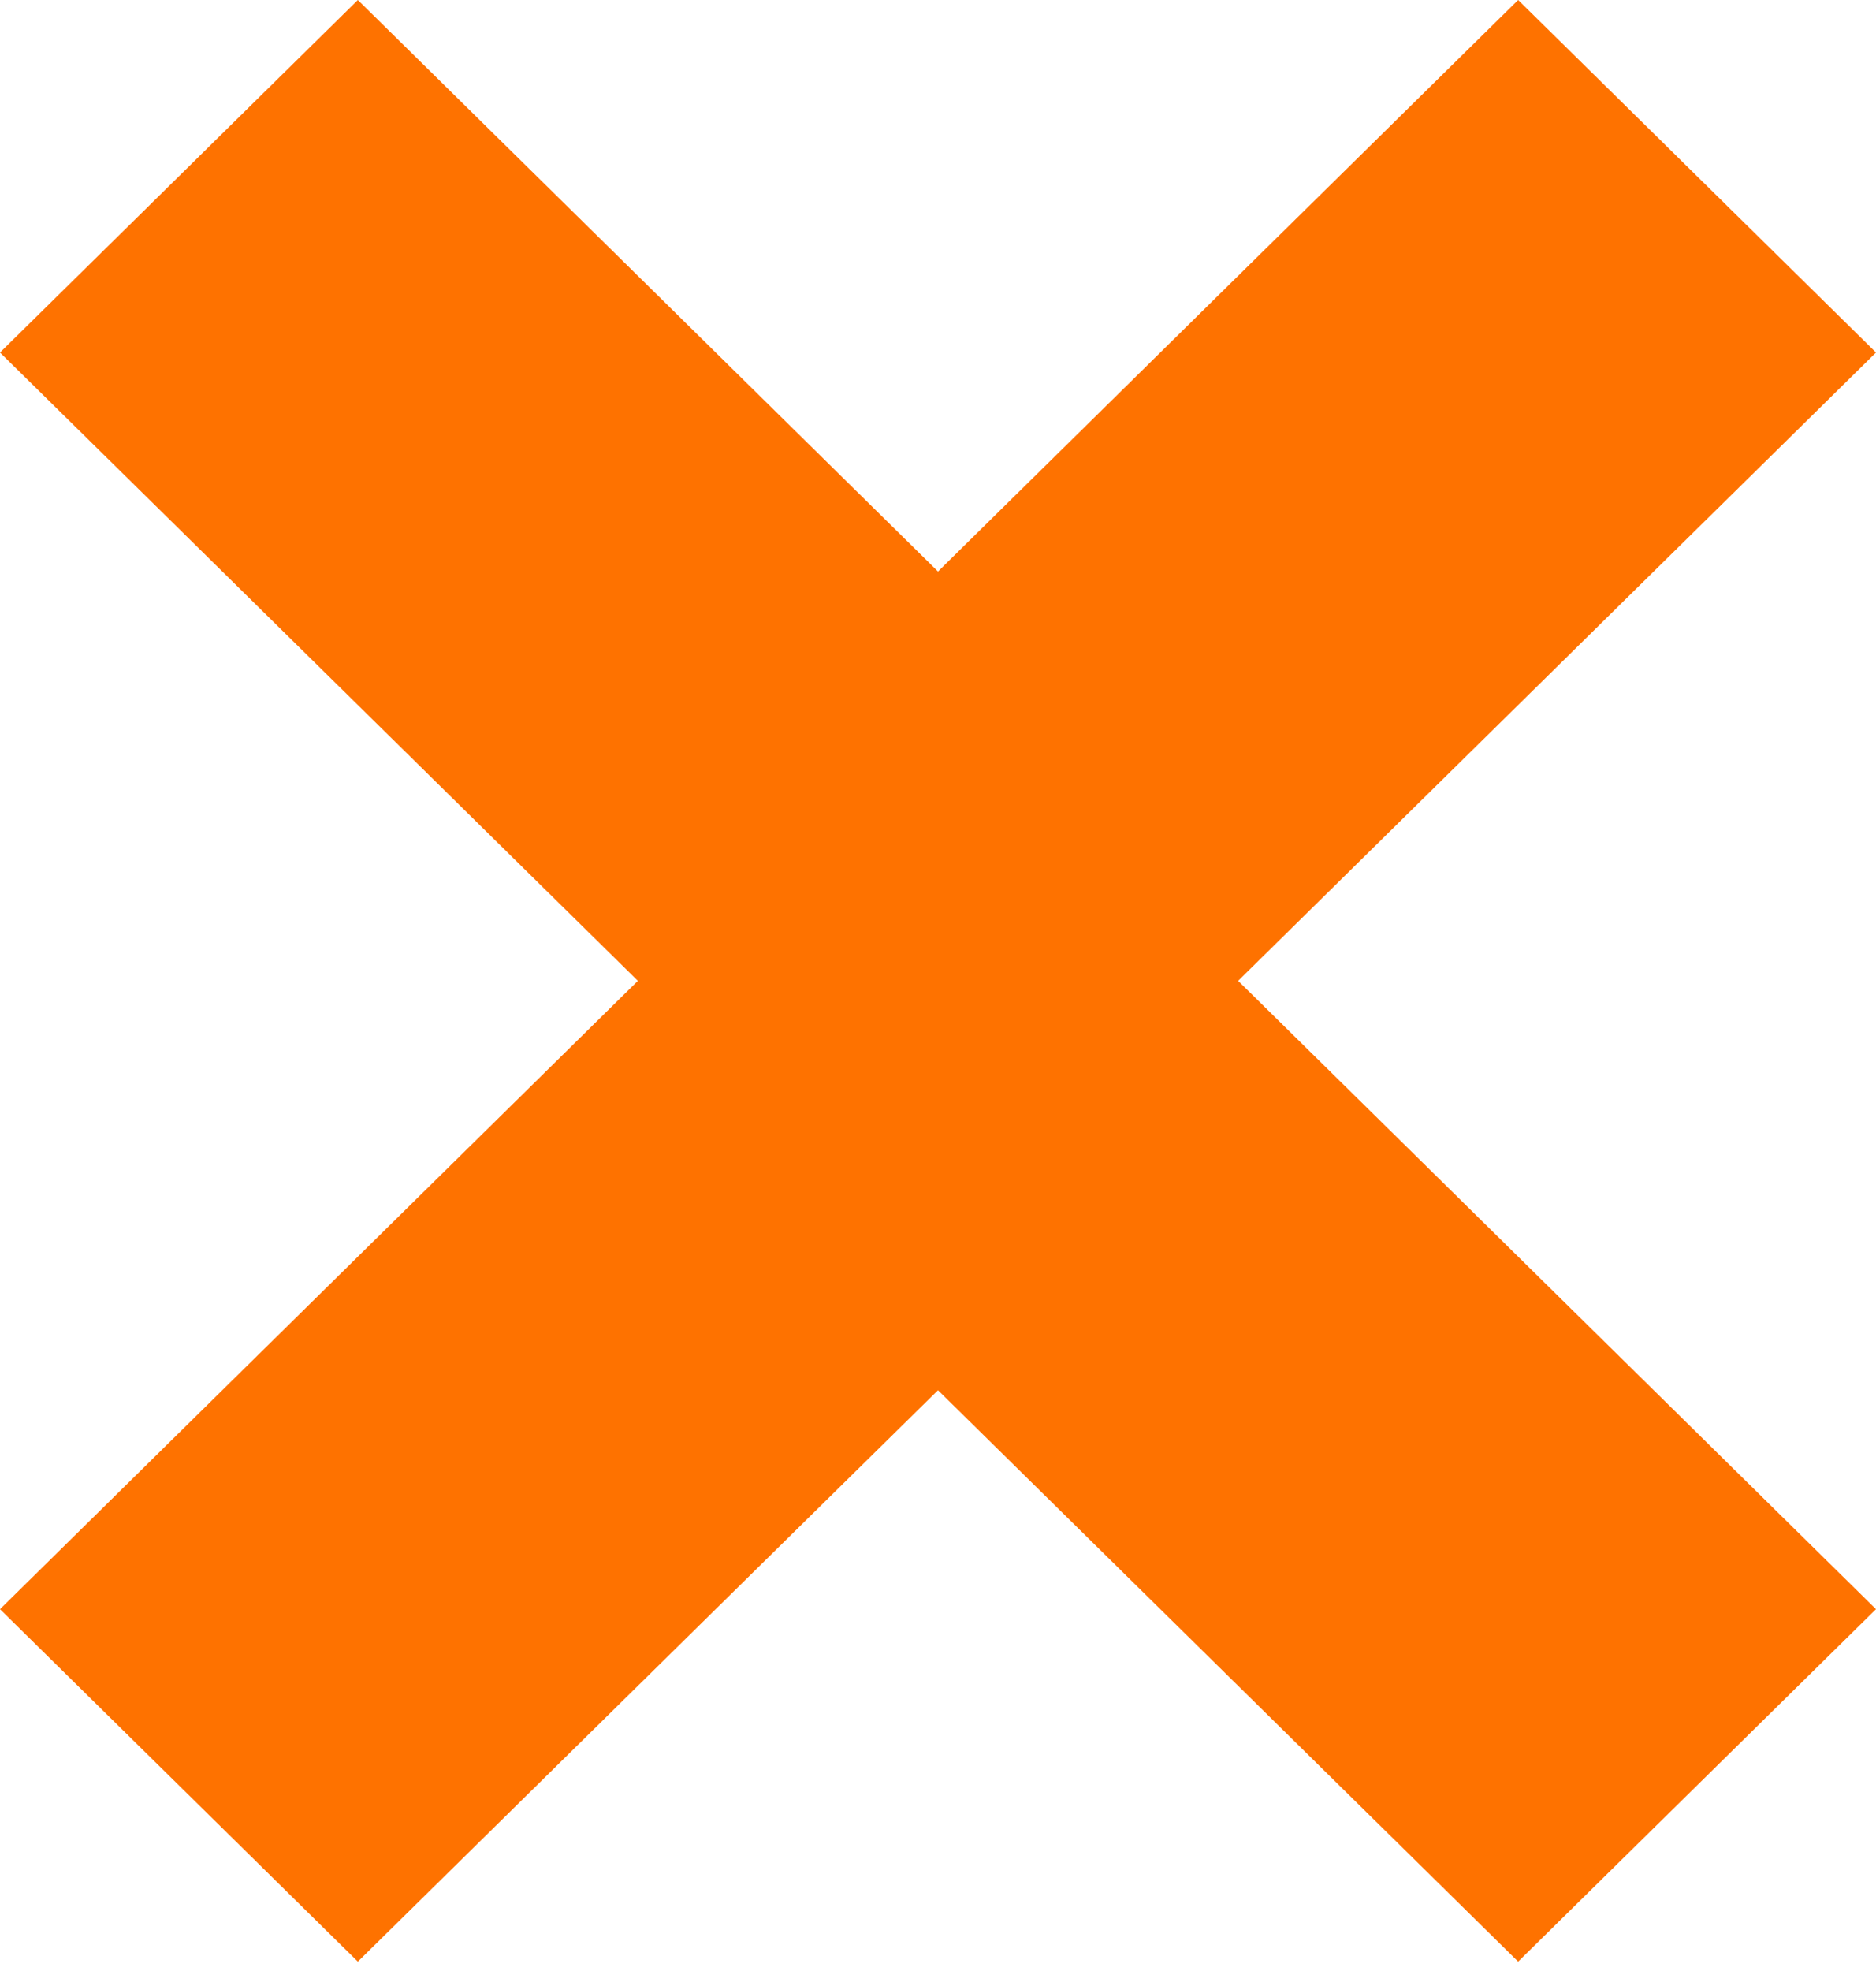
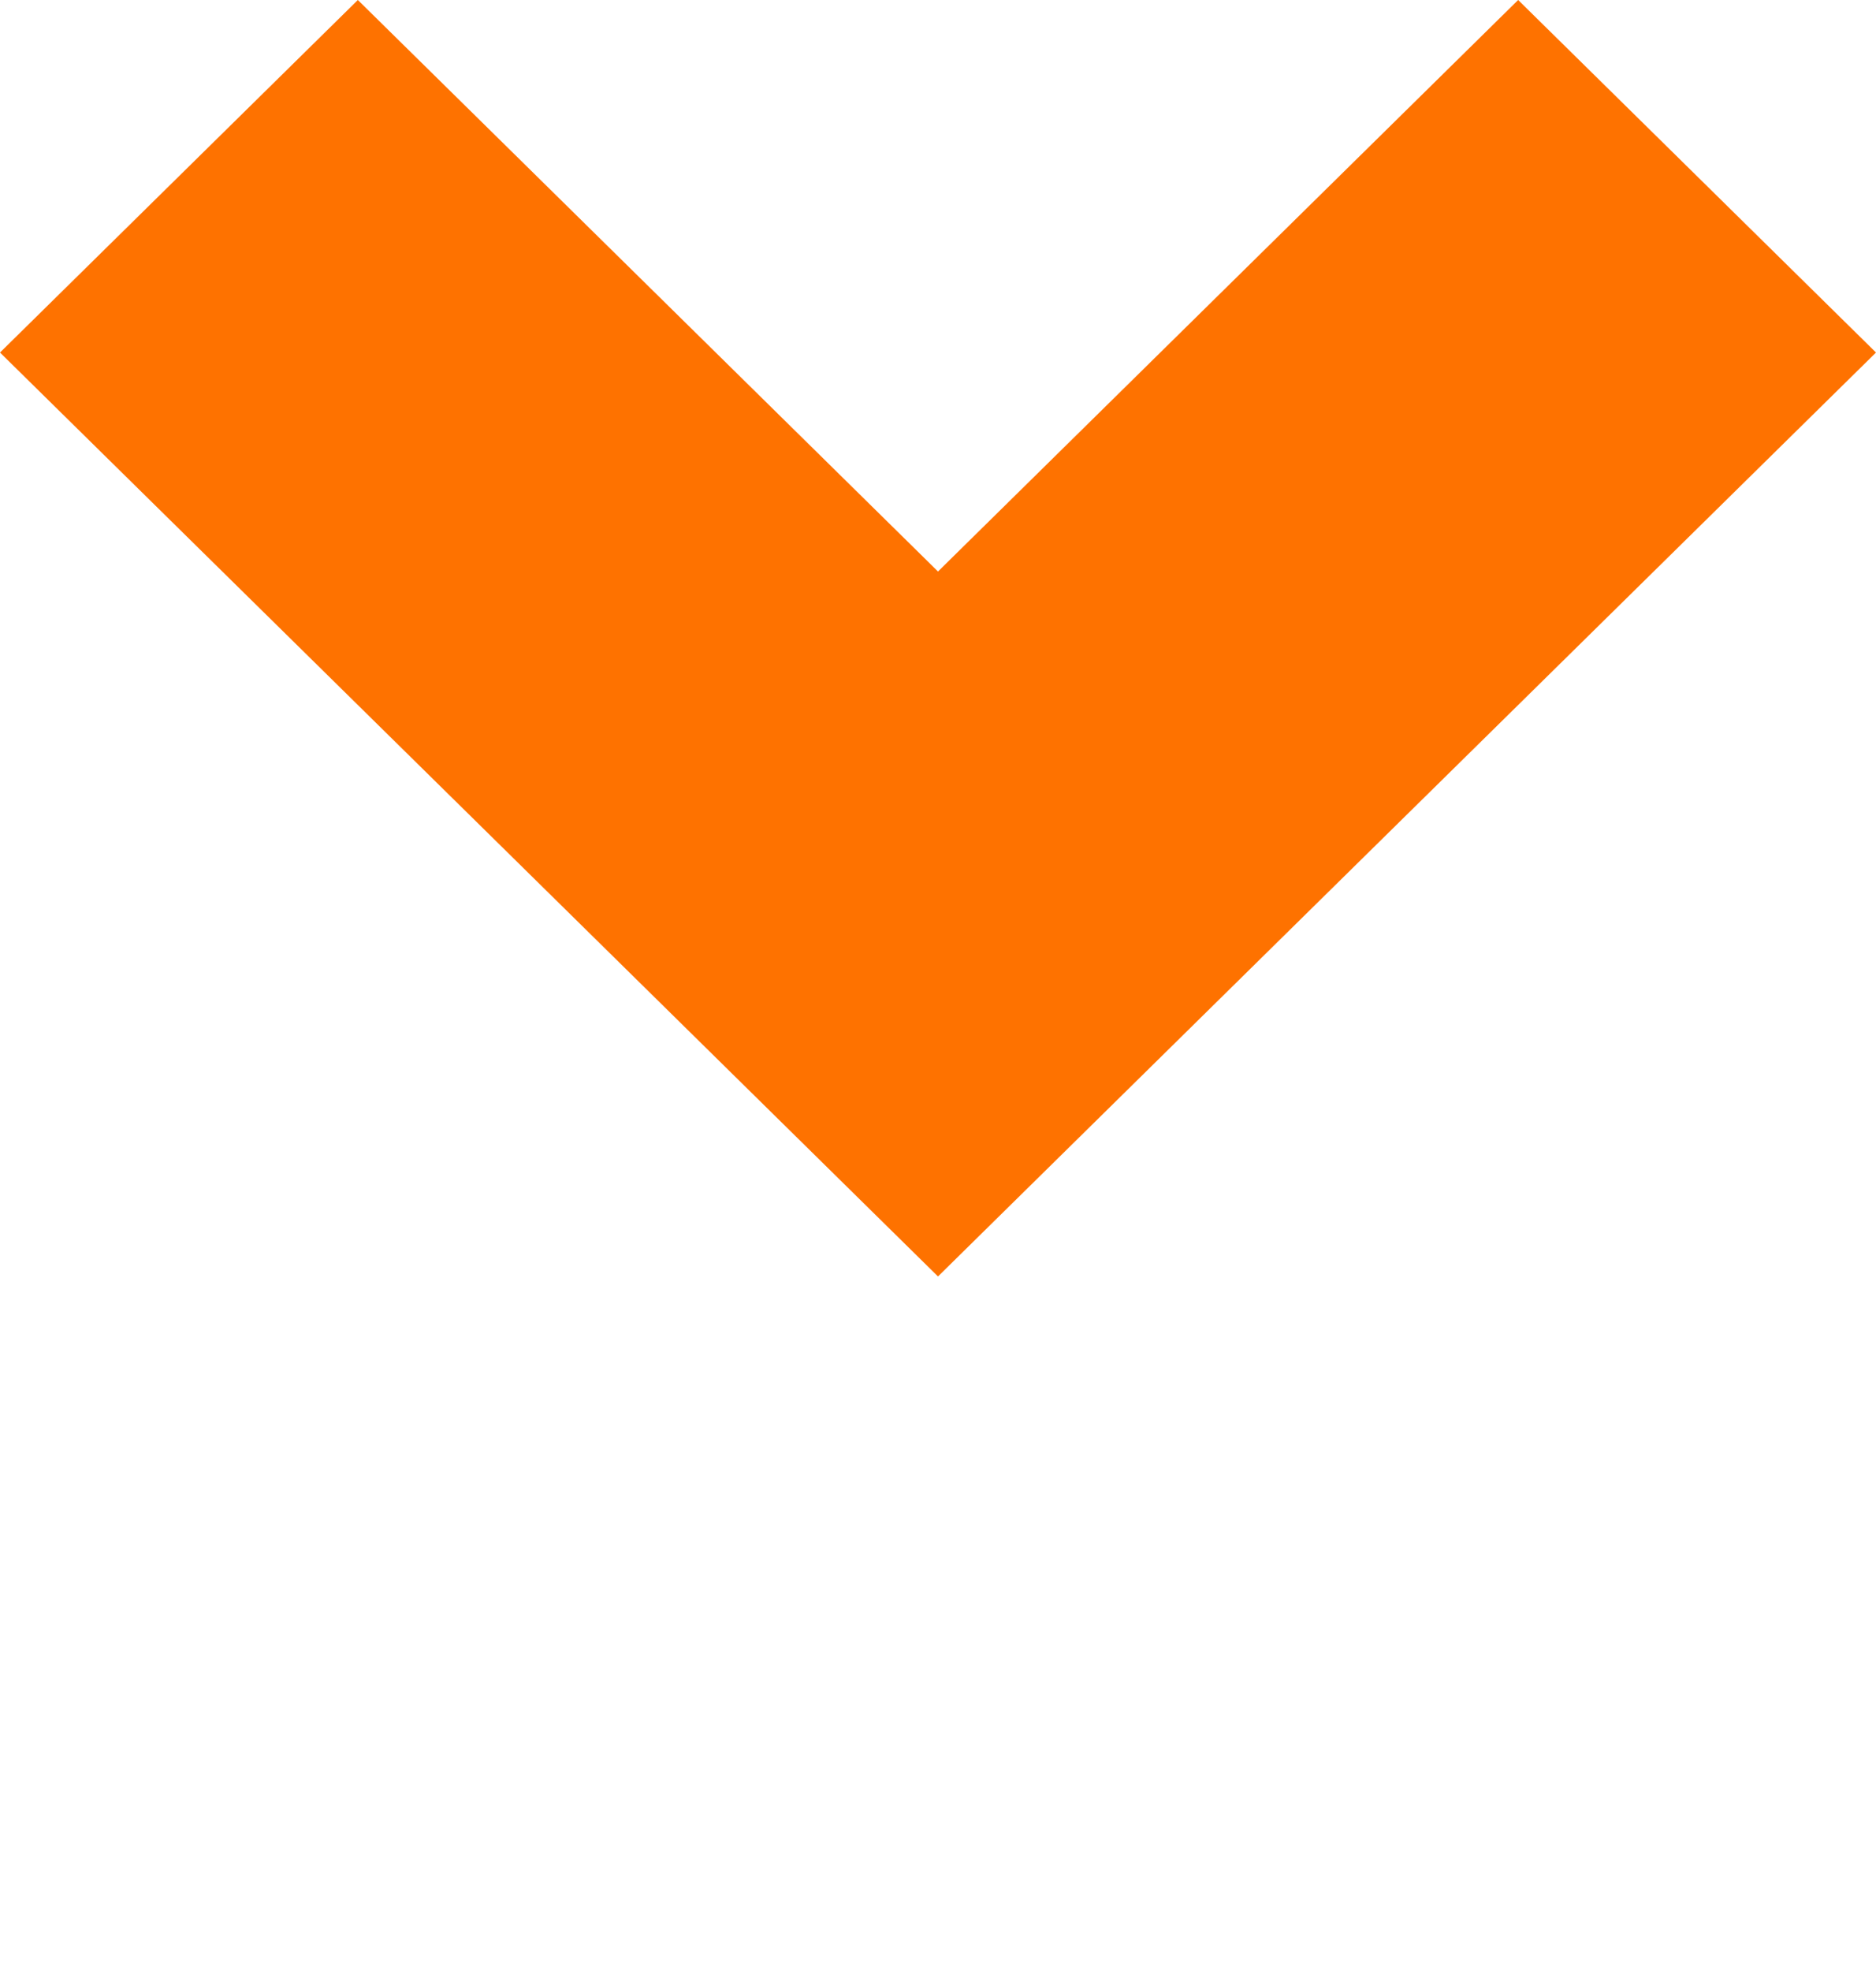
<svg xmlns="http://www.w3.org/2000/svg" width="20" height="21" viewBox="0 0 20 21" fill="none">
  <path fill-rule="evenodd" clip-rule="evenodd" d="M10 6.089L3.815 0L0 3.756L10 13.6L20 3.756L16.185 0L10 6.089Z" fill="#FE7200" />
-   <path fill-rule="evenodd" clip-rule="evenodd" d="M10 14.812L16.185 20.9L20 17.145L10 7.3L3.2832e-07 17.145L3.815 20.9L10 14.812Z" fill="#FE7200" />
</svg>